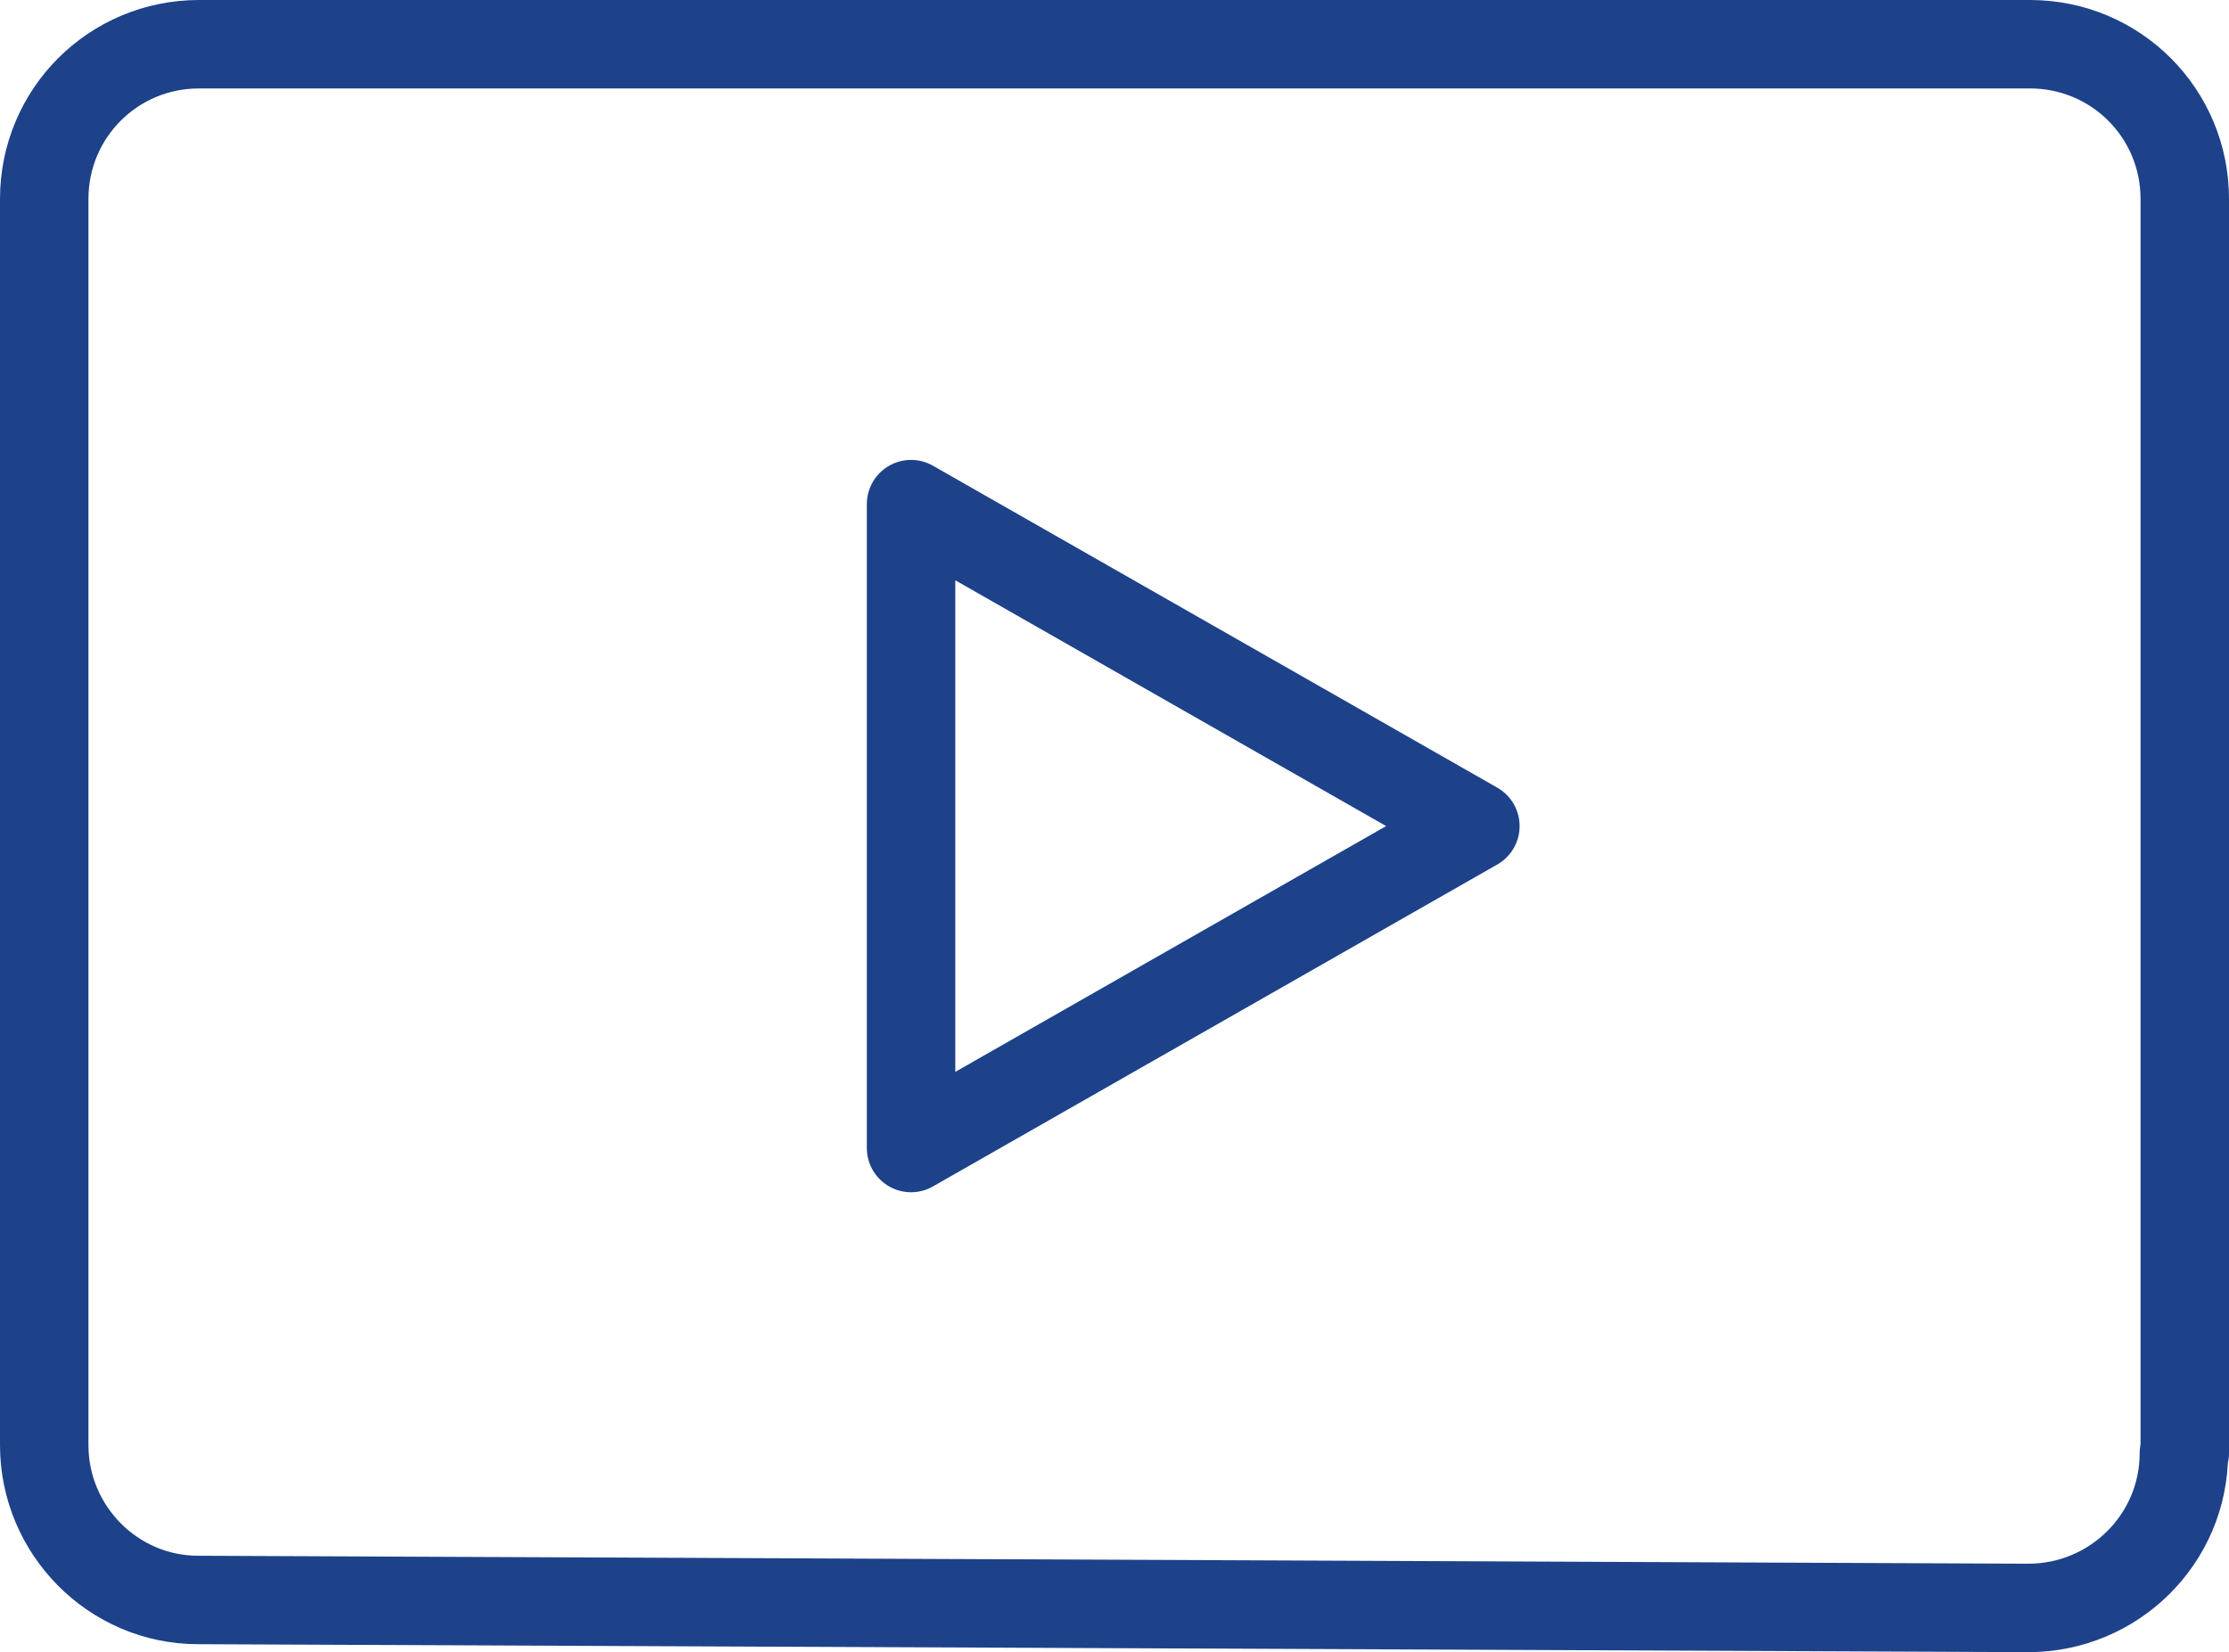
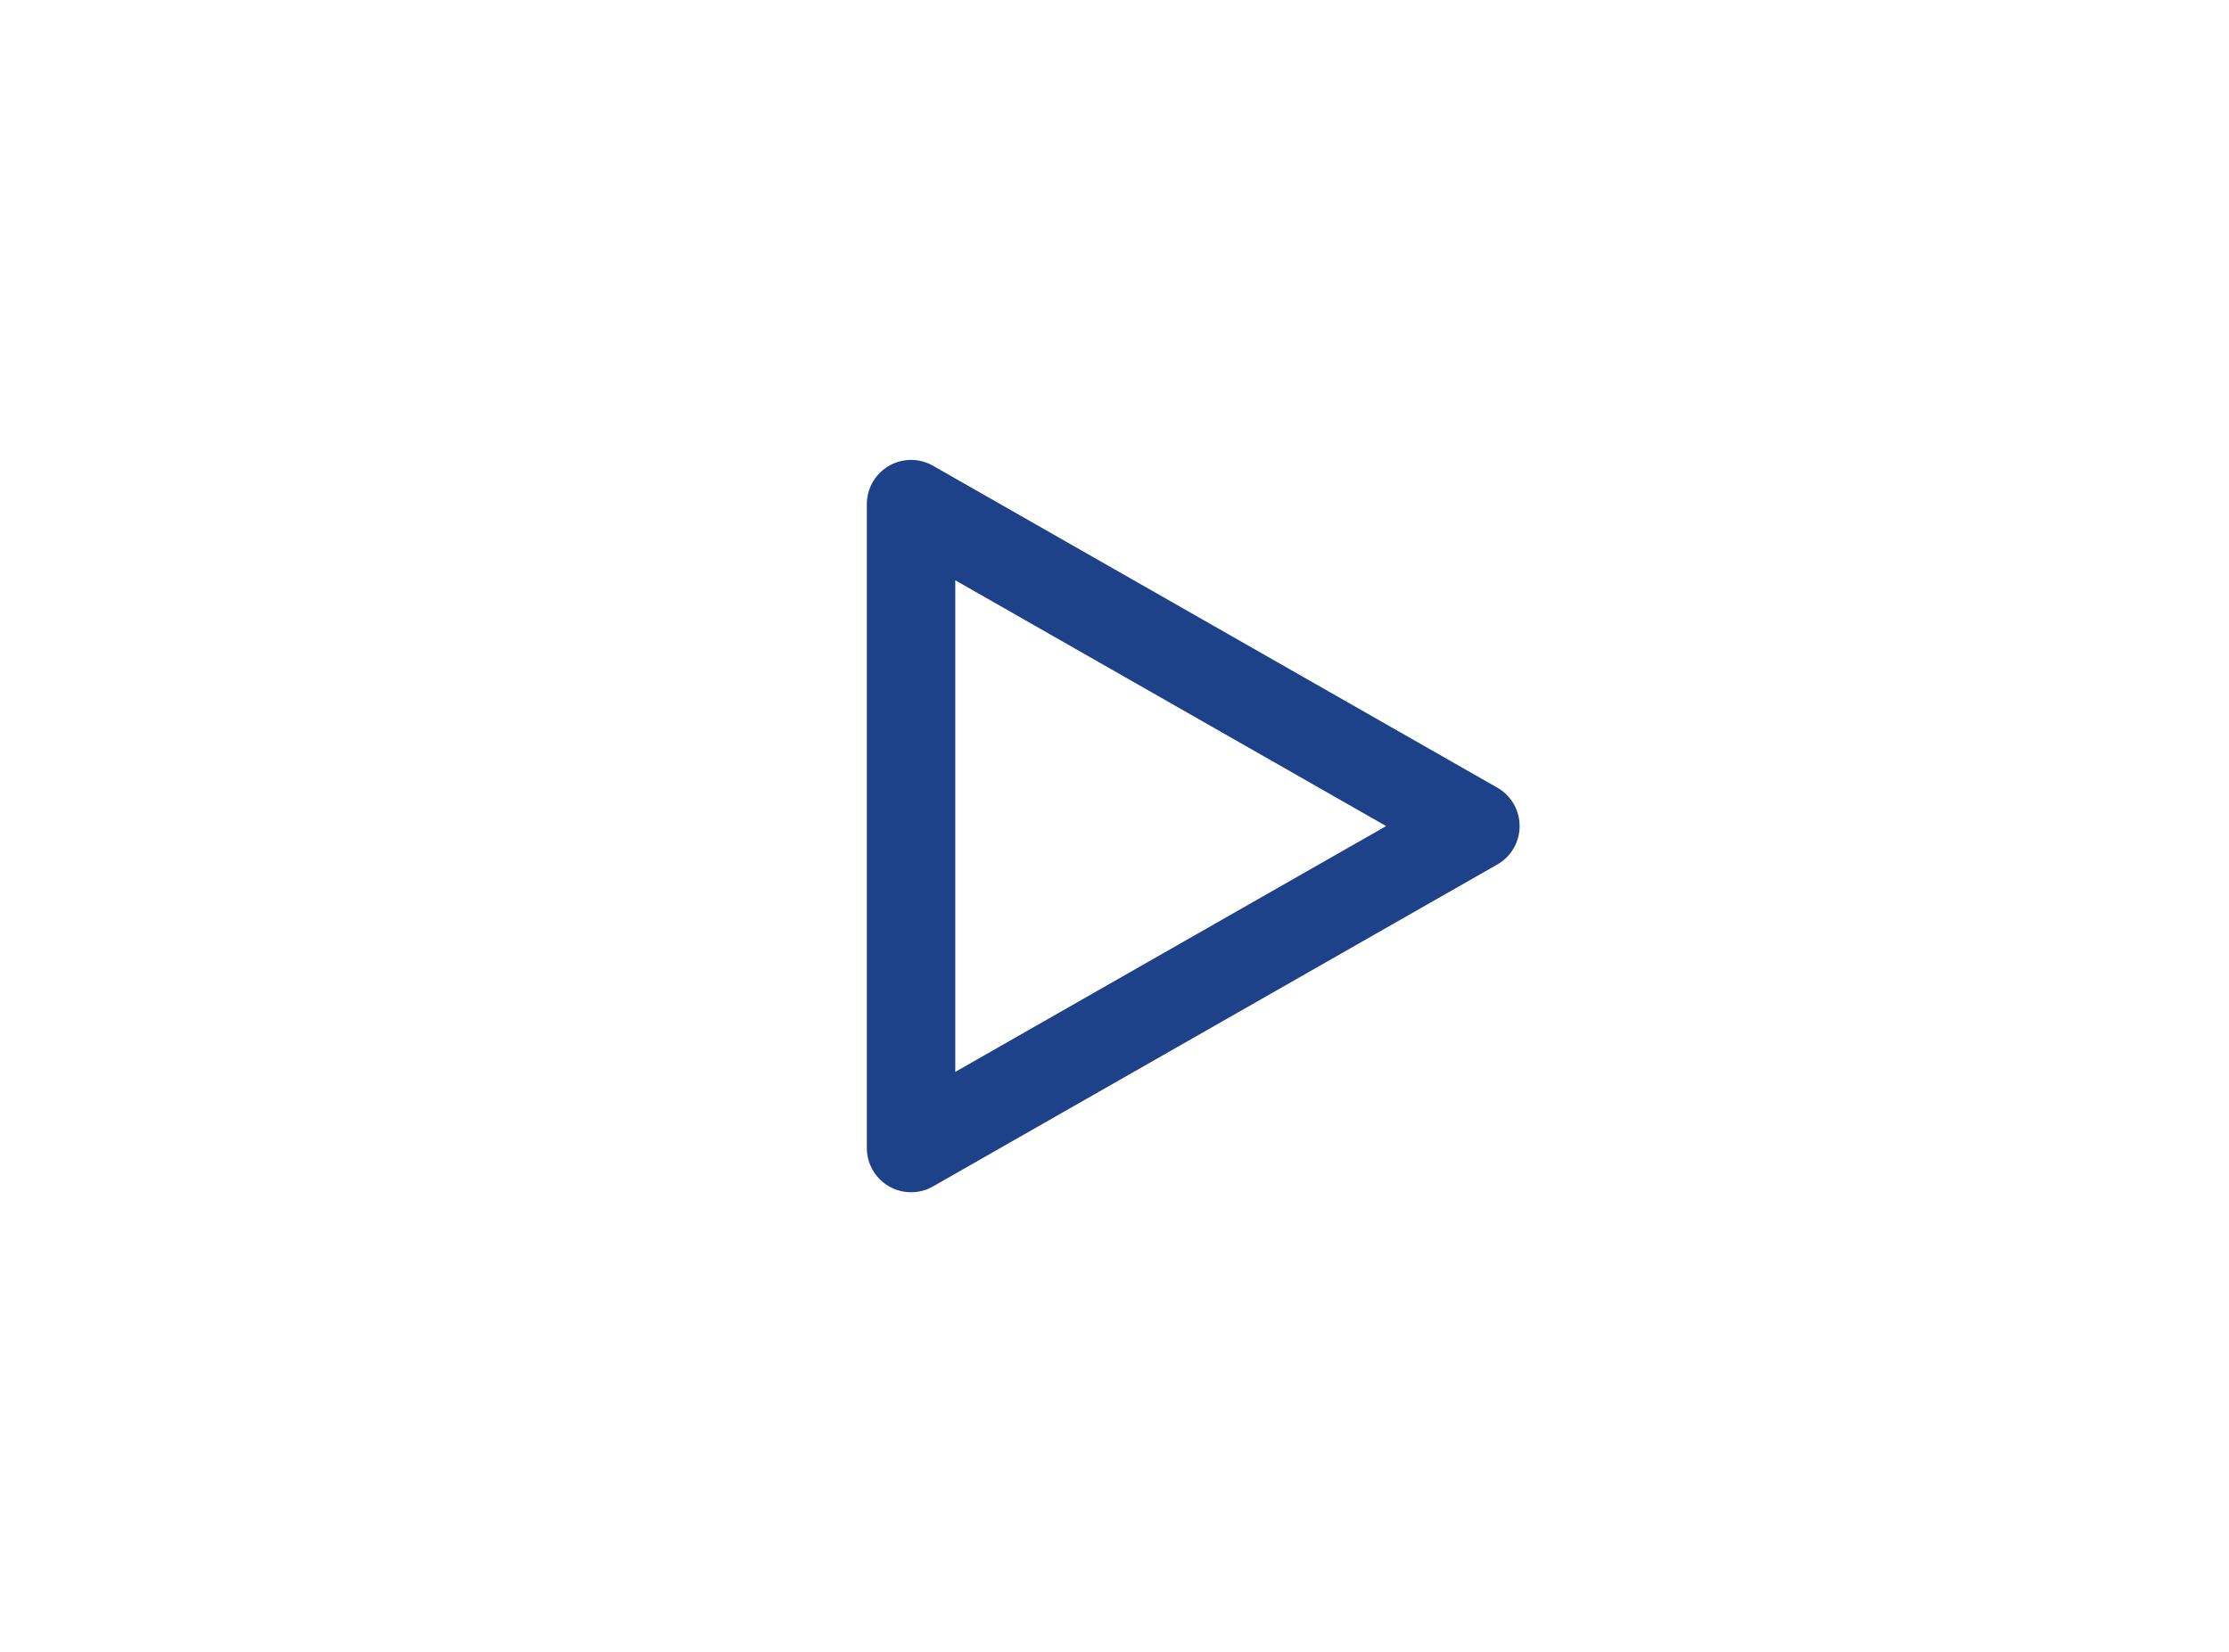
<svg xmlns="http://www.w3.org/2000/svg" id="Layer_2" data-name="Layer 2" viewBox="0 0 25.2 18.68">
  <defs>
    <style> .cls-1 { stroke-linecap: square; } .cls-1, .cls-2 { fill: none; stroke: #1d428a; stroke-linejoin: round; } .cls-2 { stroke-linecap: round; } </style>
  </defs>
  <g id="Layer_3" data-name="Layer 3">
    <g>
-       <path class="cls-2" d="M24.7,16.43V2.25c0-.97-.78-1.75-1.75-1.75H2.25c-.97,0-1.75.78-1.75,1.75v14.09c0,.96.78,1.75,1.74,1.75l20.69.09c.97,0,1.76-.78,1.76-1.75Z" />
      <polygon class="cls-1" points="10.3 5.7 16.68 9.34 10.3 12.98 10.3 5.7" />
    </g>
  </g>
</svg>